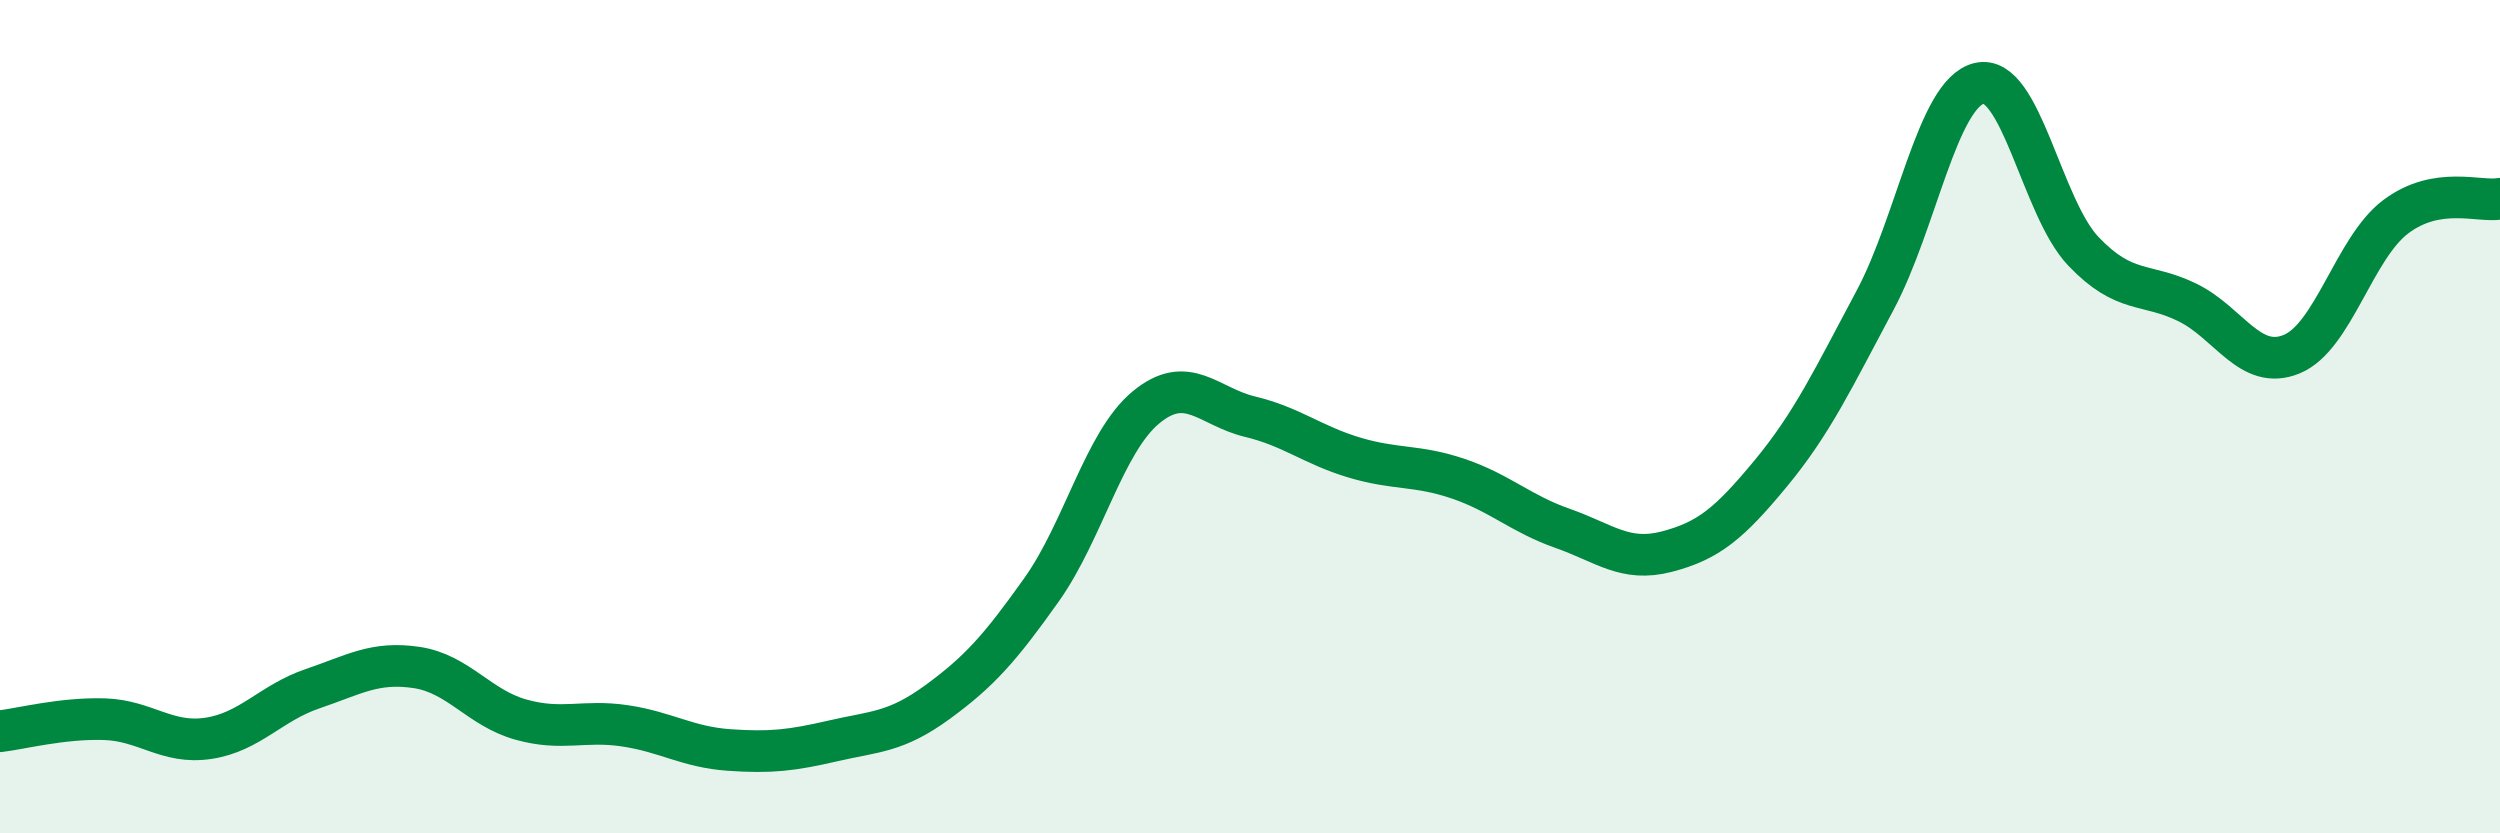
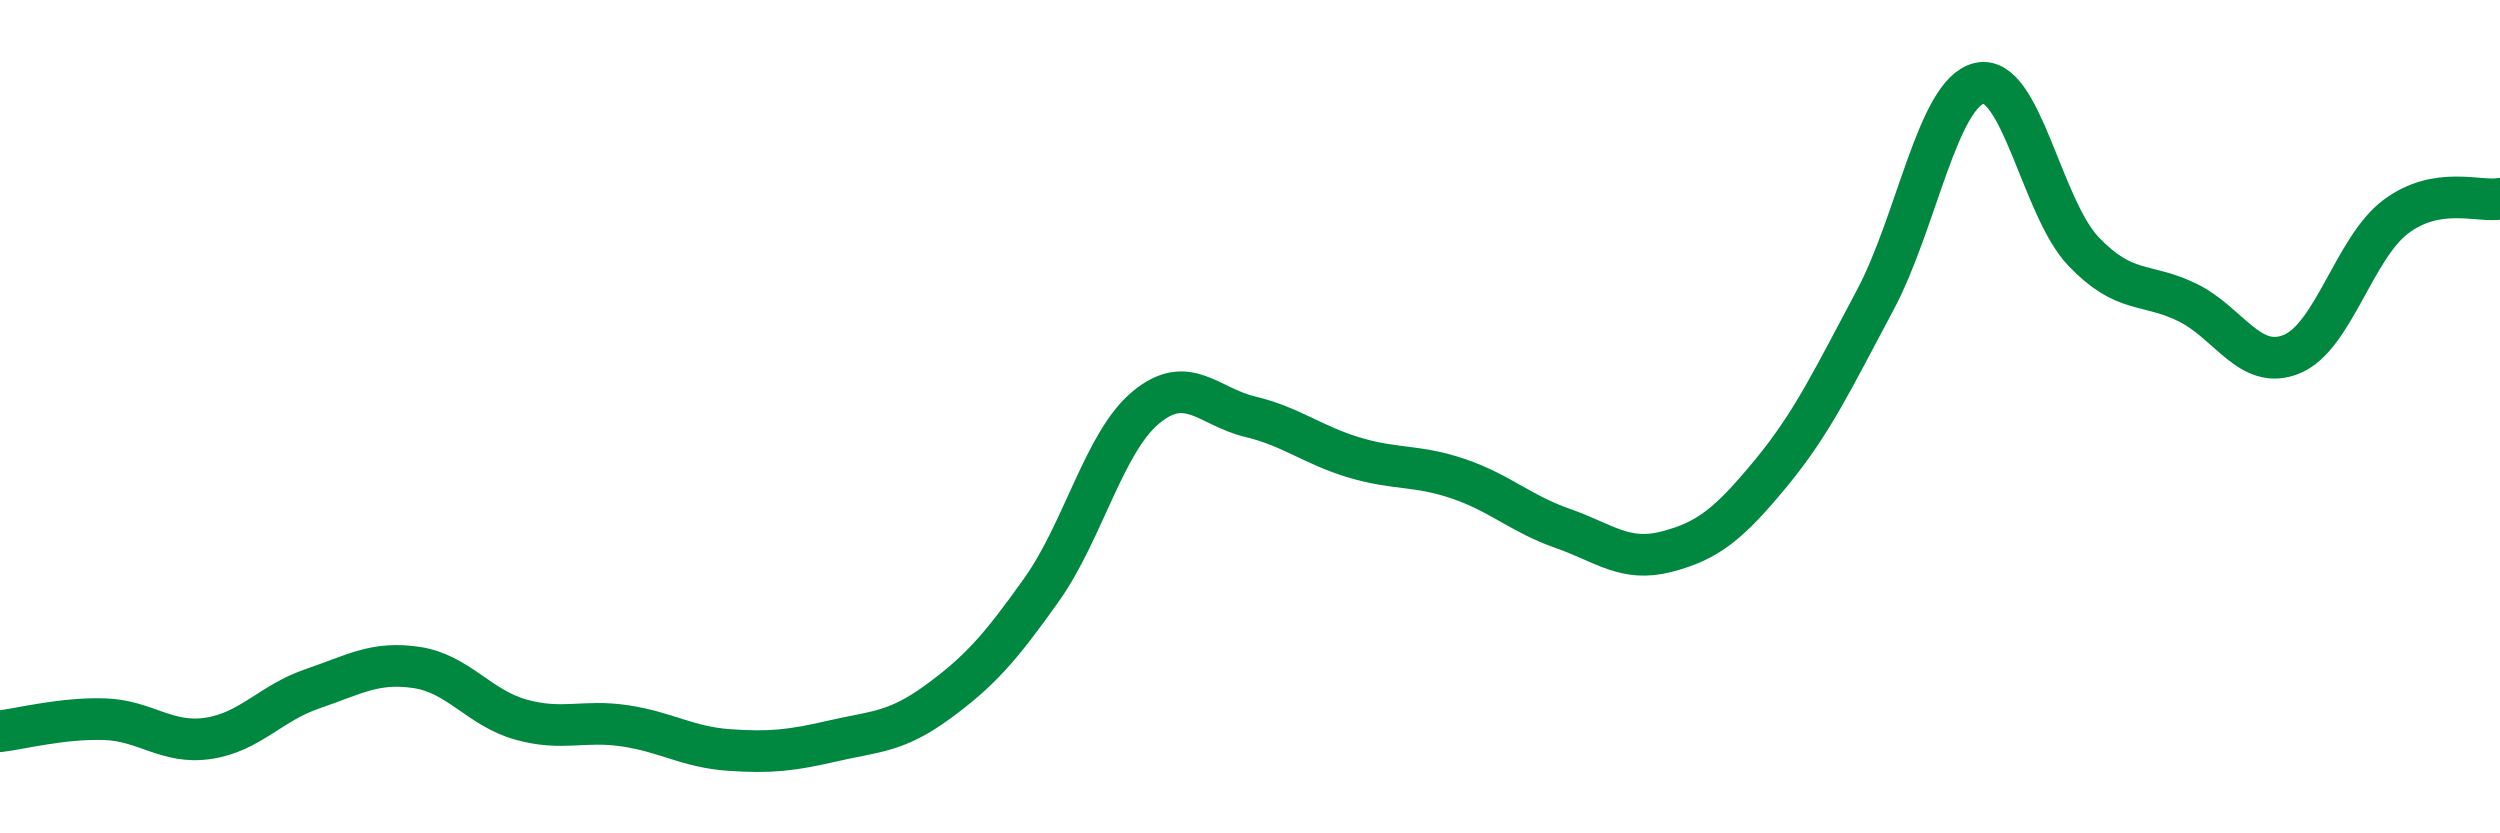
<svg xmlns="http://www.w3.org/2000/svg" width="60" height="20" viewBox="0 0 60 20">
-   <path d="M 0,17.55 C 0.5,17.49 1.5,17.23 2.5,17.26 C 3.5,17.29 4,17.87 5,17.72 C 6,17.57 6.5,16.87 7.5,16.53 C 8.5,16.19 9,15.87 10,16.02 C 11,16.17 11.5,16.99 12.5,17.27 C 13.5,17.55 14,17.27 15,17.42 C 16,17.57 16.5,17.93 17.5,18 C 18.5,18.07 19,18.01 20,17.78 C 21,17.55 21.5,17.58 22.5,16.85 C 23.5,16.12 24,15.56 25,14.15 C 26,12.74 26.5,10.61 27.5,9.78 C 28.5,8.95 29,9.76 30,10 C 31,10.24 31.5,10.68 32.5,10.98 C 33.5,11.28 34,11.15 35,11.49 C 36,11.83 36.5,12.33 37.5,12.68 C 38.5,13.03 39,13.5 40,13.24 C 41,12.98 41.5,12.57 42.5,11.36 C 43.5,10.15 44,9.08 45,7.21 C 46,5.34 46.5,2.24 47.5,2 C 48.5,1.76 49,4.98 50,6.03 C 51,7.08 51.5,6.77 52.5,7.26 C 53.5,7.75 54,8.91 55,8.5 C 56,8.09 56.5,5.95 57.5,5.2 C 58.5,4.45 59.5,4.86 60,4.77L60 20L0 20Z" fill="#008740" opacity="0.1" stroke-linecap="round" stroke-linejoin="round" />
  <path d="M 0,17.55 C 0.5,17.49 1.5,17.23 2.5,17.26 C 3.5,17.29 4,17.87 5,17.72 C 6,17.57 6.5,16.87 7.5,16.53 C 8.5,16.19 9,15.87 10,16.02 C 11,16.17 11.5,16.99 12.5,17.27 C 13.5,17.55 14,17.27 15,17.42 C 16,17.57 16.5,17.93 17.5,18 C 18.5,18.07 19,18.01 20,17.78 C 21,17.55 21.5,17.58 22.5,16.85 C 23.5,16.12 24,15.56 25,14.15 C 26,12.74 26.5,10.61 27.5,9.78 C 28.5,8.95 29,9.76 30,10 C 31,10.24 31.5,10.68 32.5,10.98 C 33.5,11.28 34,11.15 35,11.49 C 36,11.83 36.5,12.33 37.5,12.68 C 38.5,13.03 39,13.5 40,13.24 C 41,12.98 41.5,12.57 42.5,11.36 C 43.5,10.15 44,9.08 45,7.21 C 46,5.34 46.5,2.24 47.5,2 C 48.5,1.76 49,4.98 50,6.03 C 51,7.08 51.5,6.77 52.5,7.26 C 53.5,7.75 54,8.91 55,8.5 C 56,8.09 56.5,5.95 57.5,5.2 C 58.5,4.45 59.5,4.86 60,4.77" stroke="#008740" stroke-width="1" fill="none" stroke-linecap="round" stroke-linejoin="round" />
</svg>